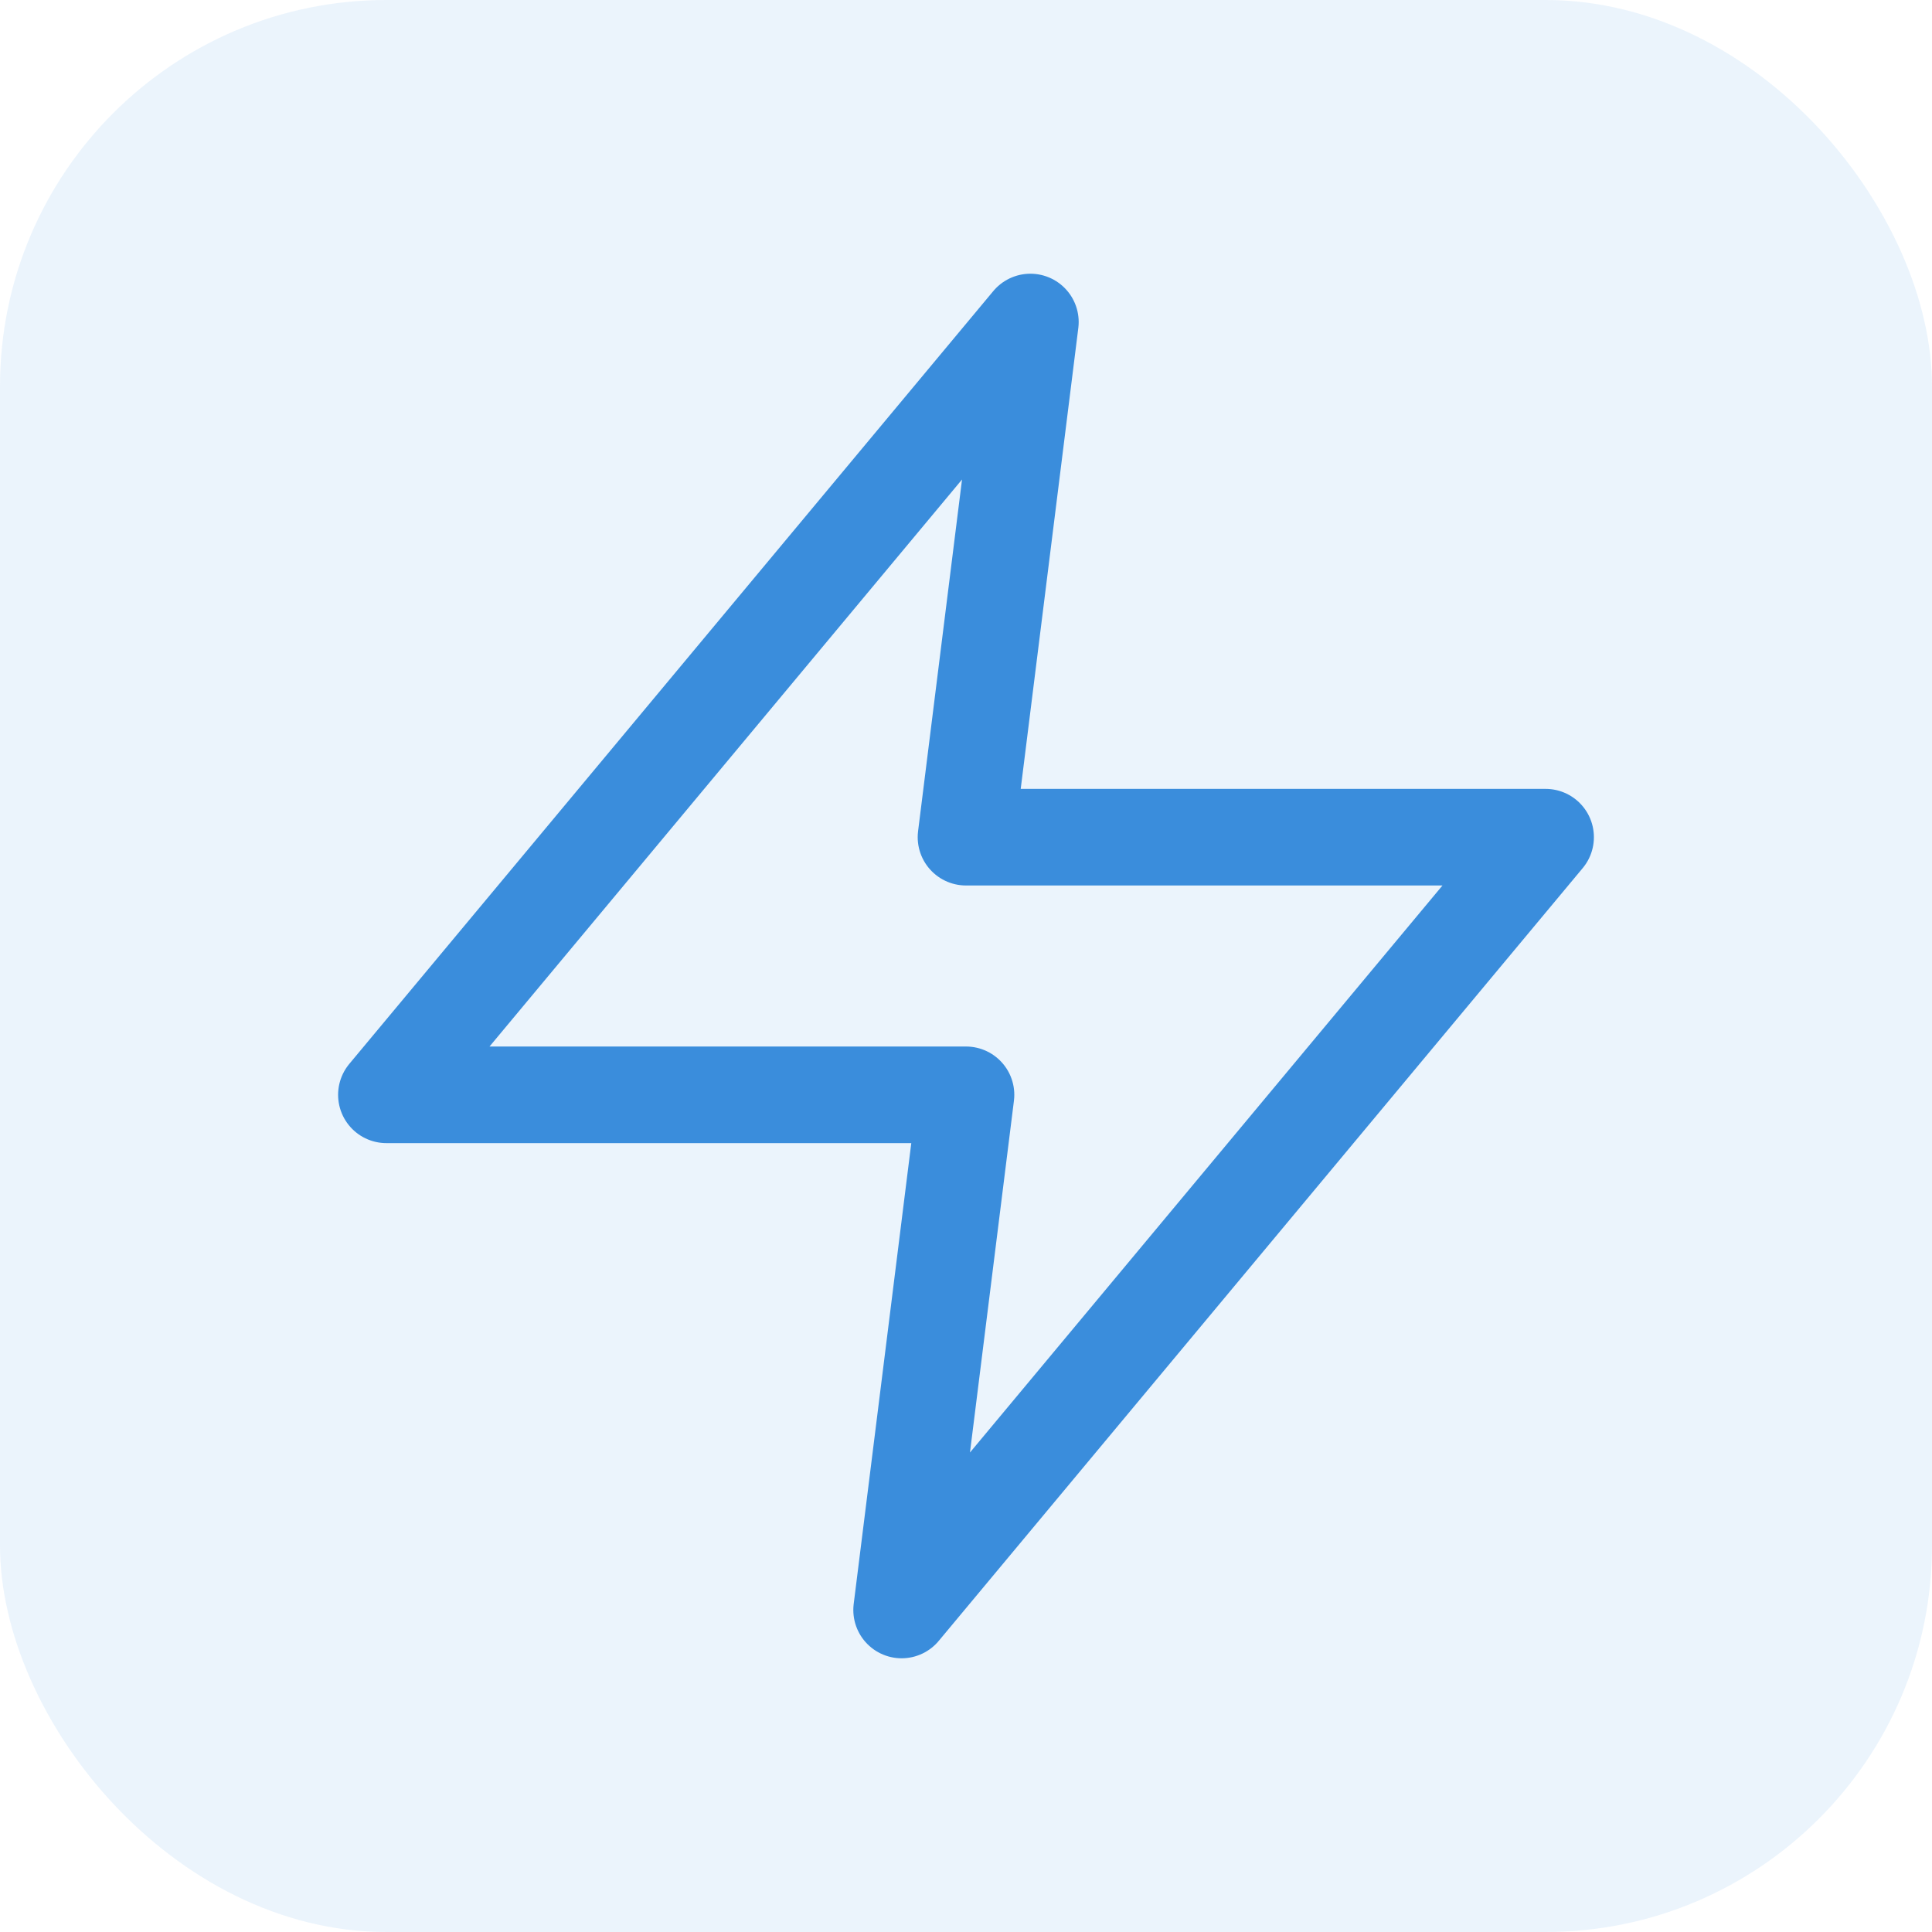
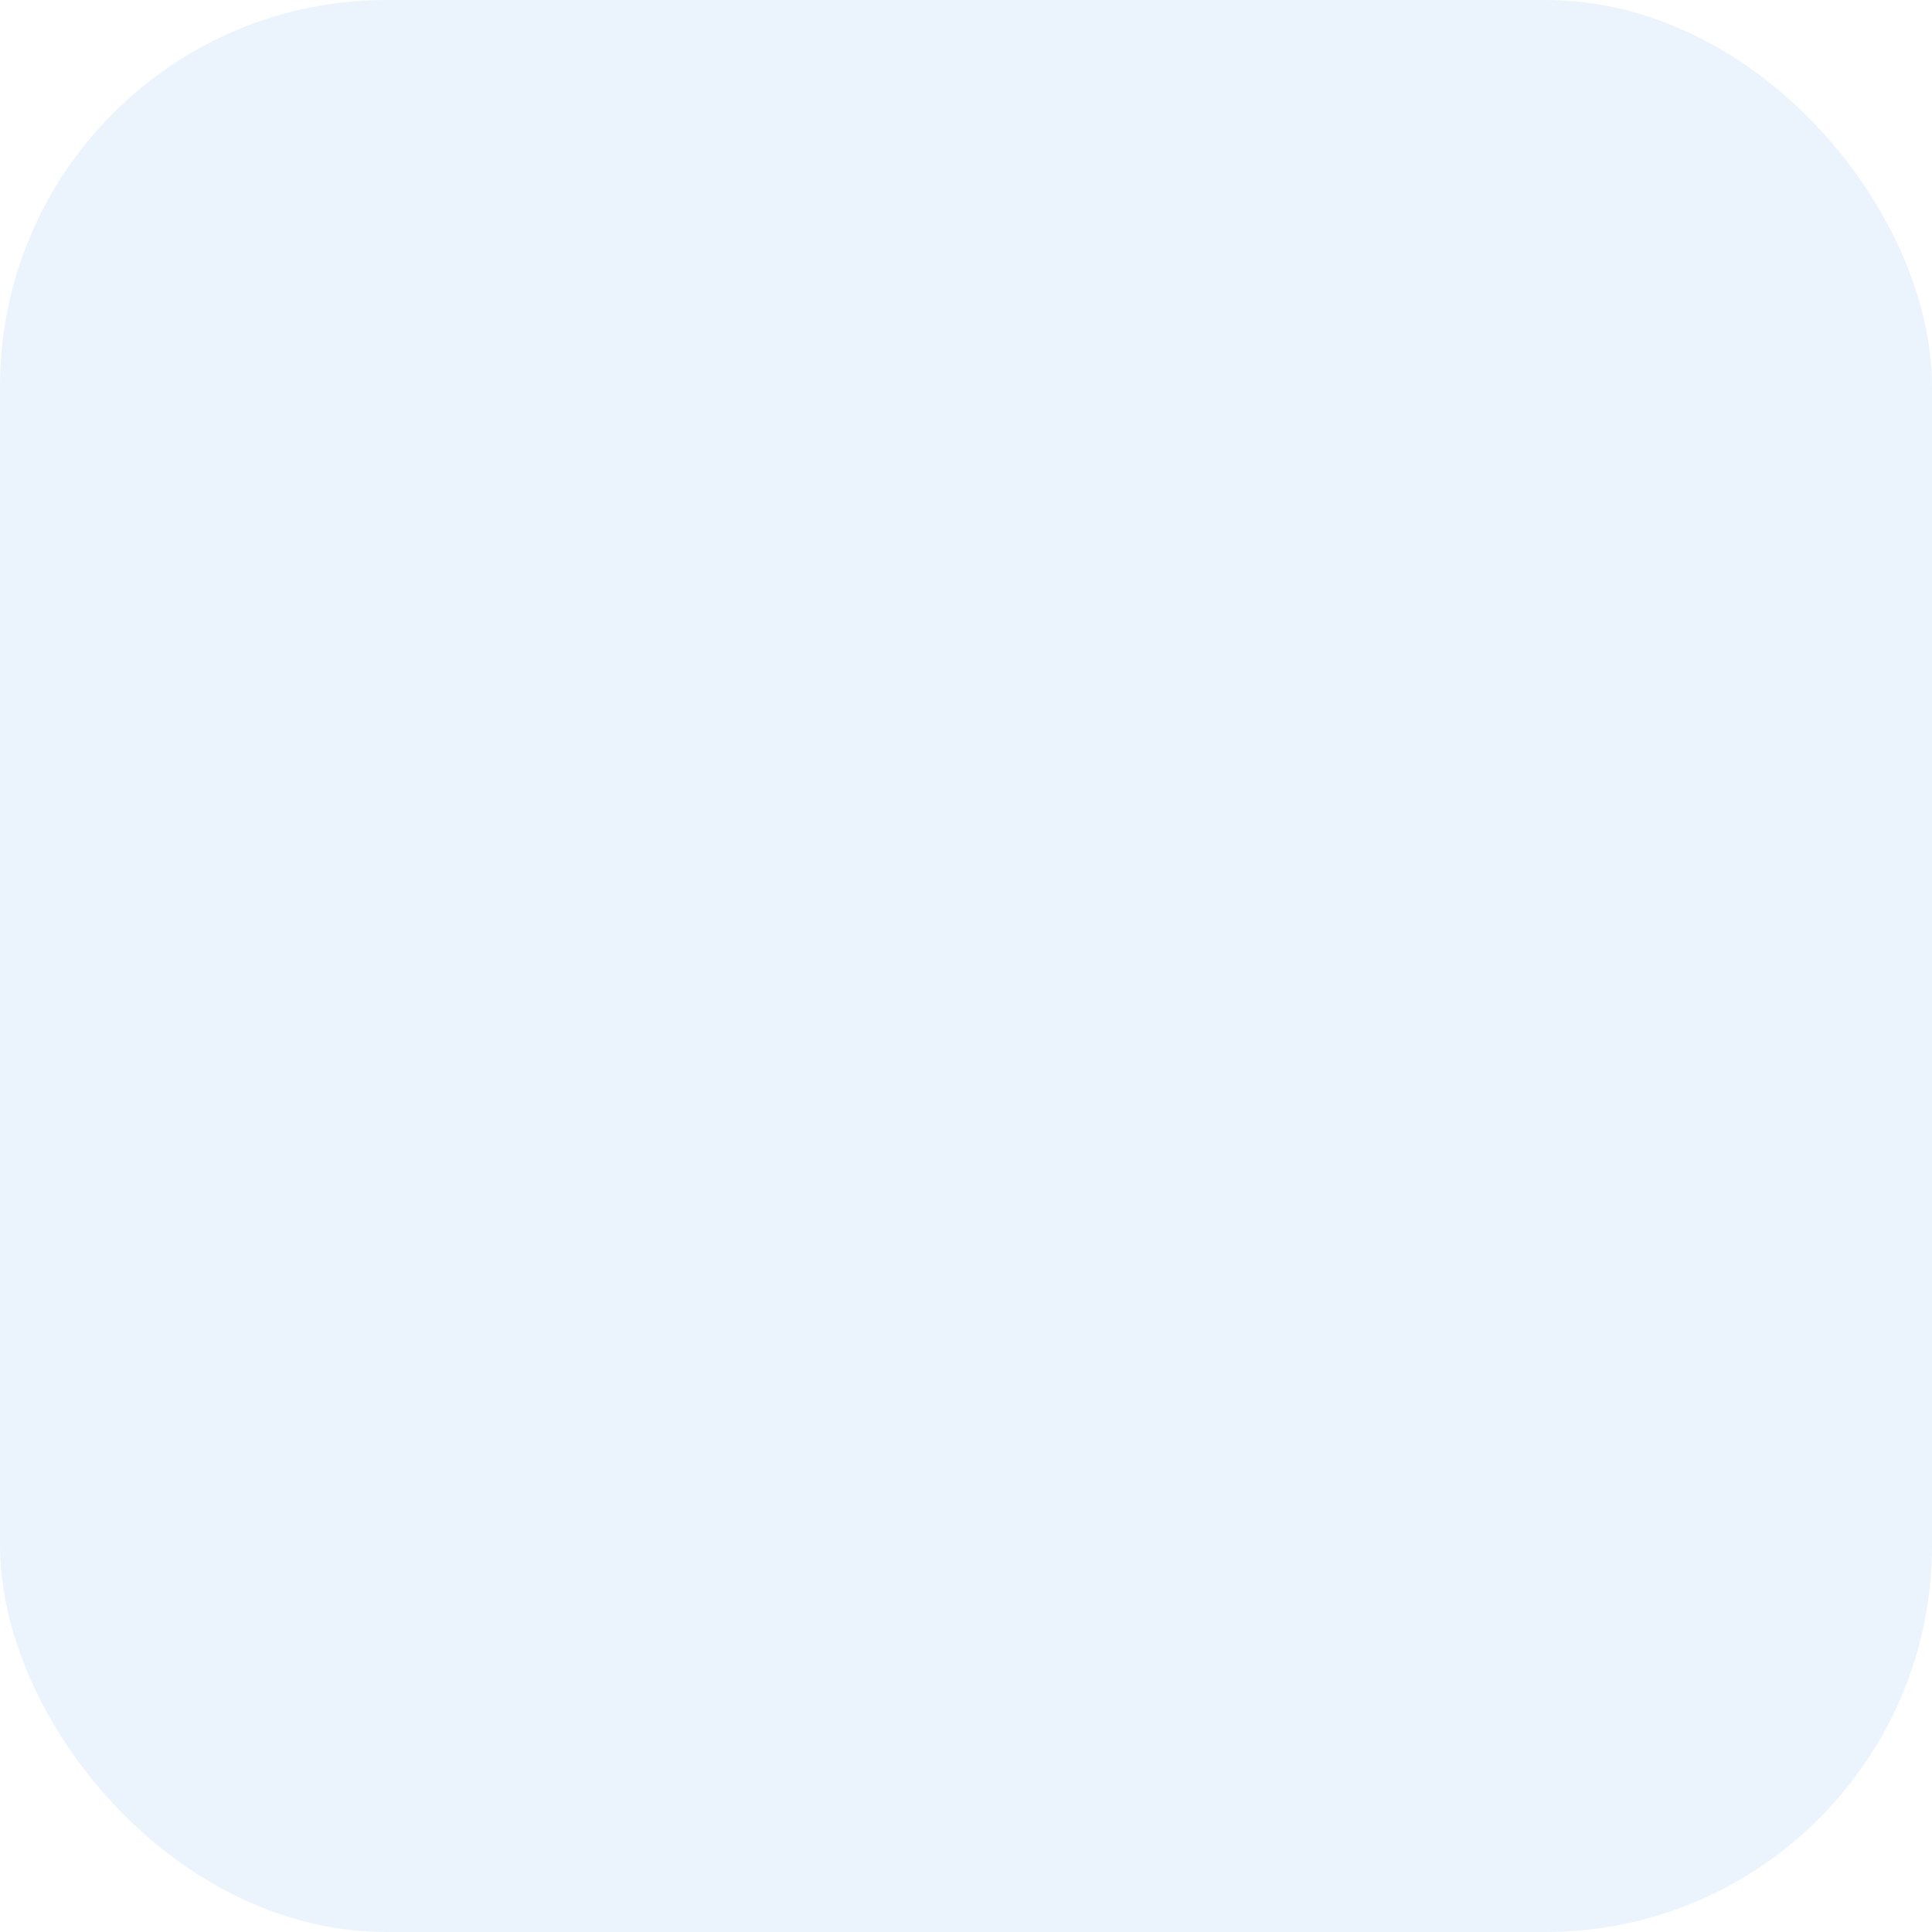
<svg xmlns="http://www.w3.org/2000/svg" width="40" height="40" viewBox="0 0 40 40" fill="none">
  <rect width="40" height="40" rx="8" fill="#3A8DDC" fill-opacity="0.1" />
-   <path d="M21.333 6.667L8 22.667H20L18.667 33.333L32 17.333H20L21.333 6.667Z" stroke="#3A8DDC" stroke-width="2" stroke-linecap="round" stroke-linejoin="round" />
</svg>